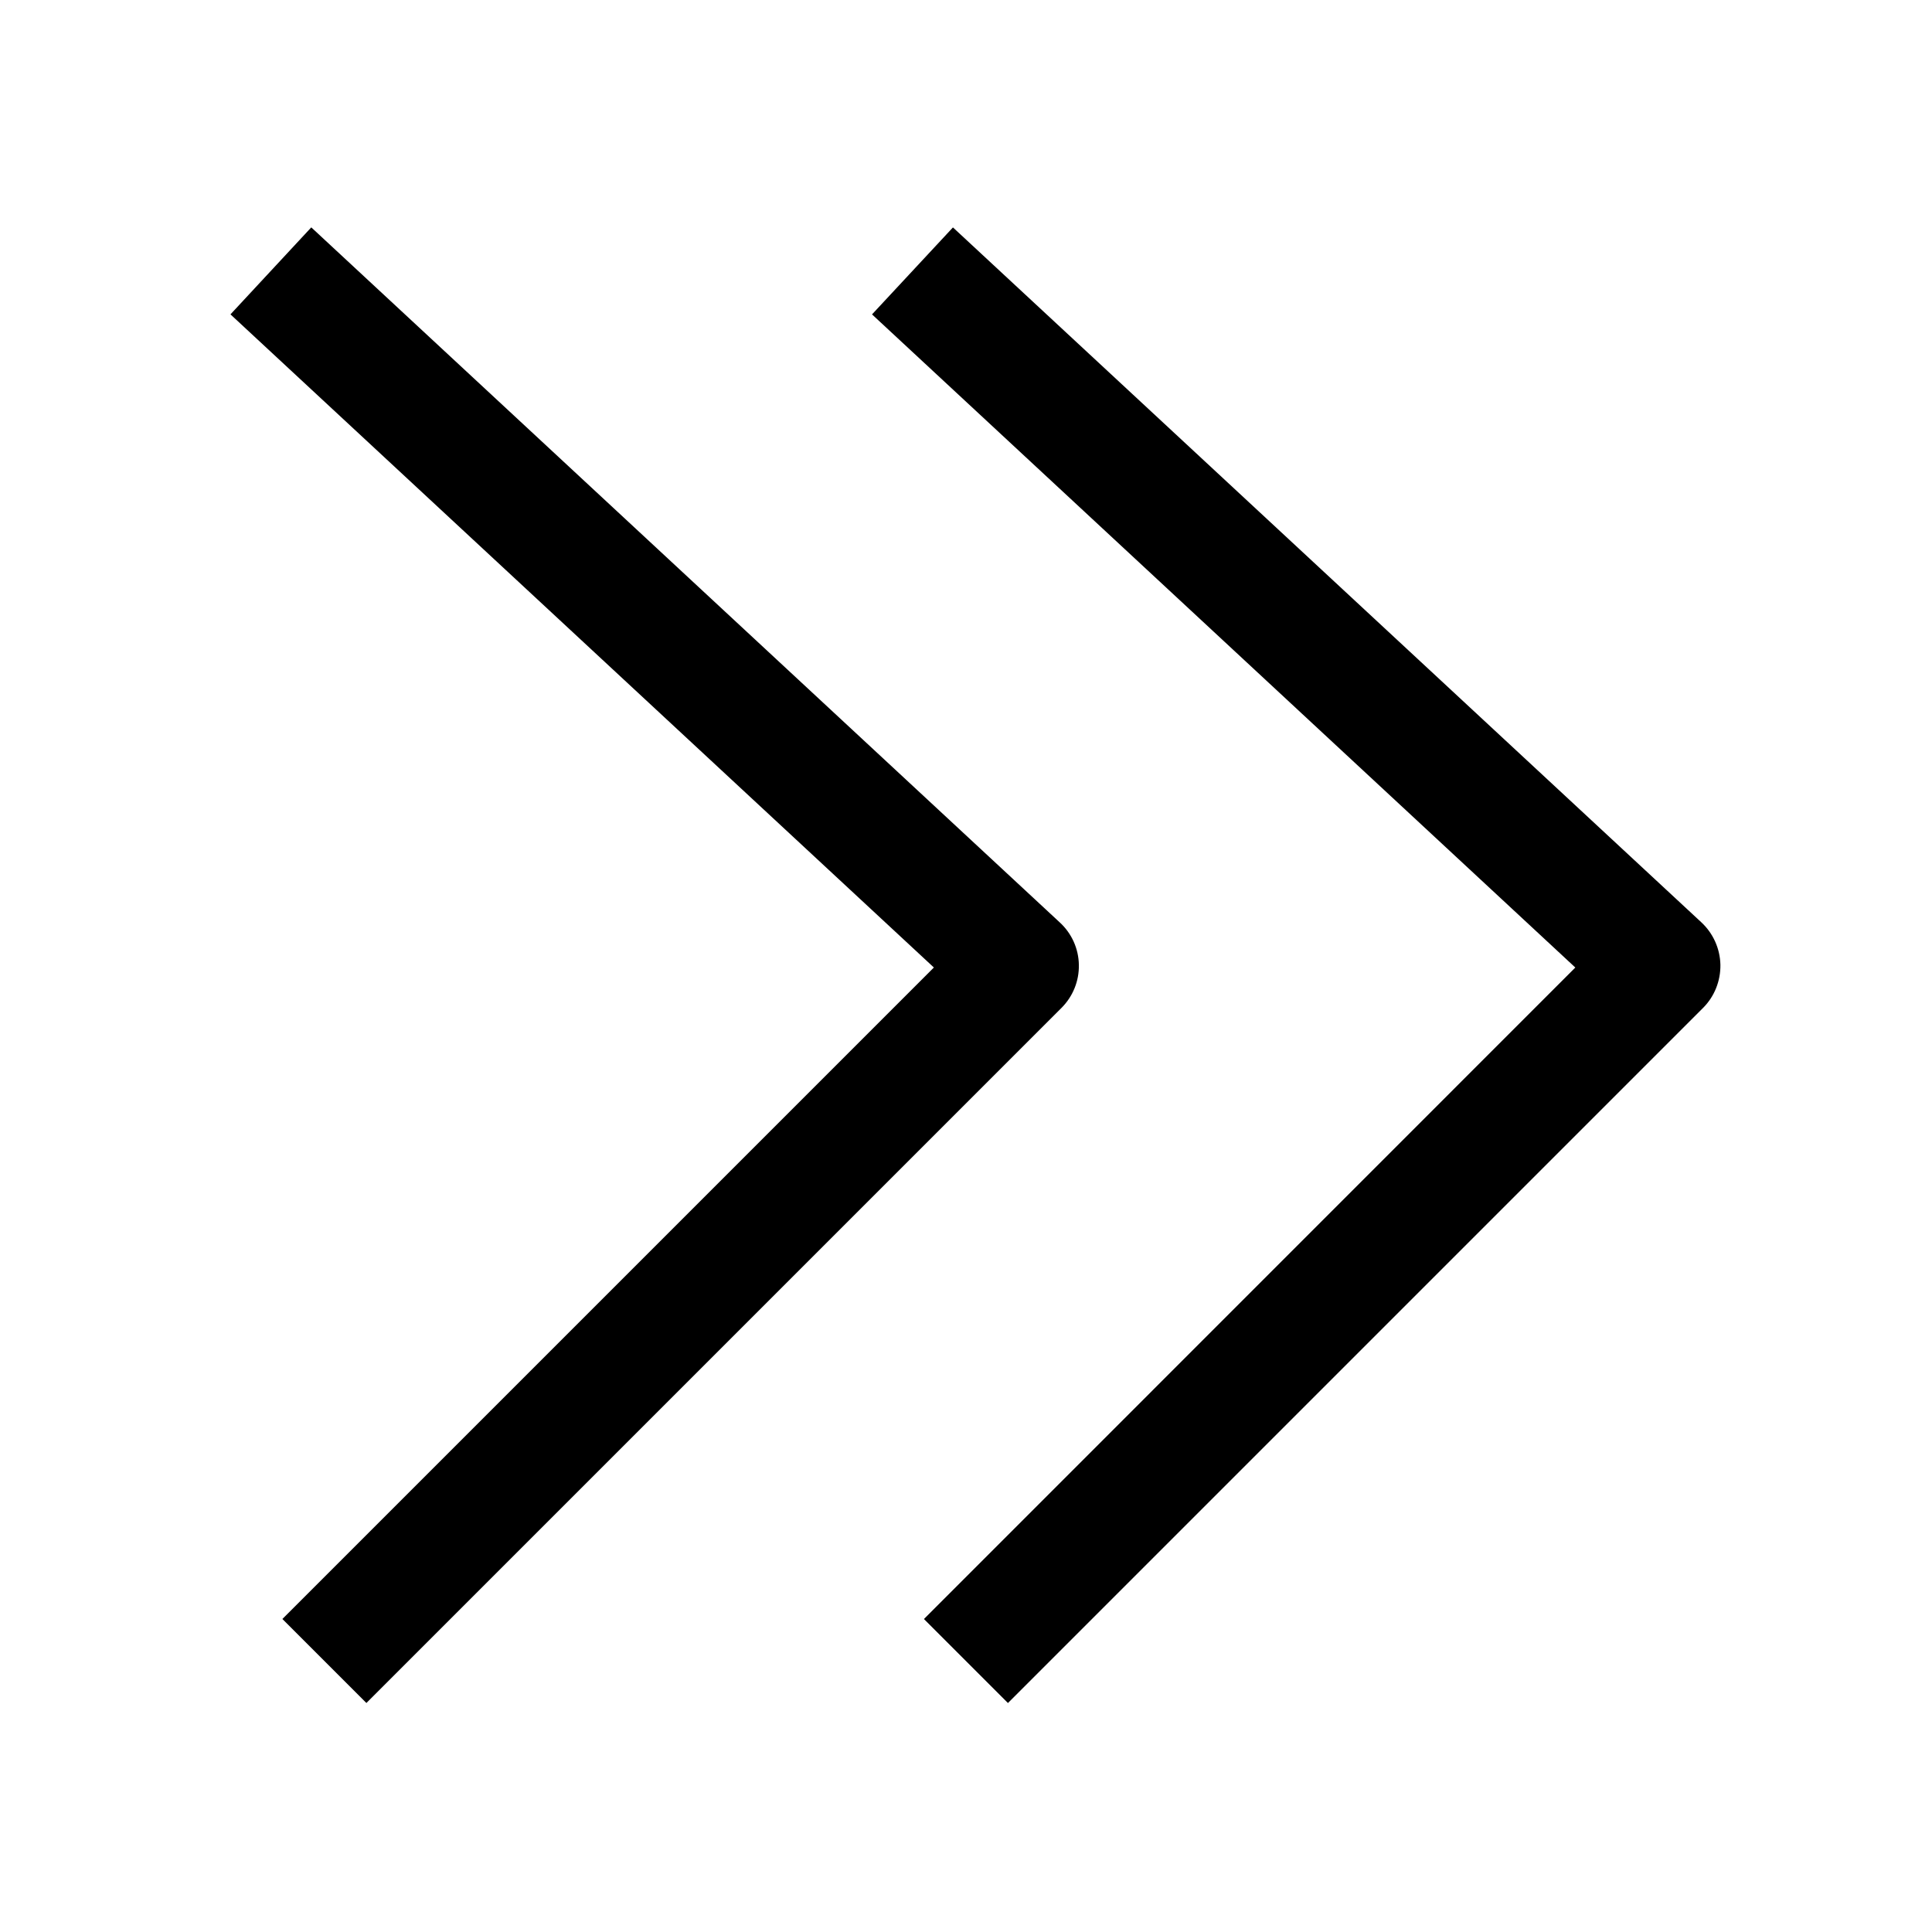
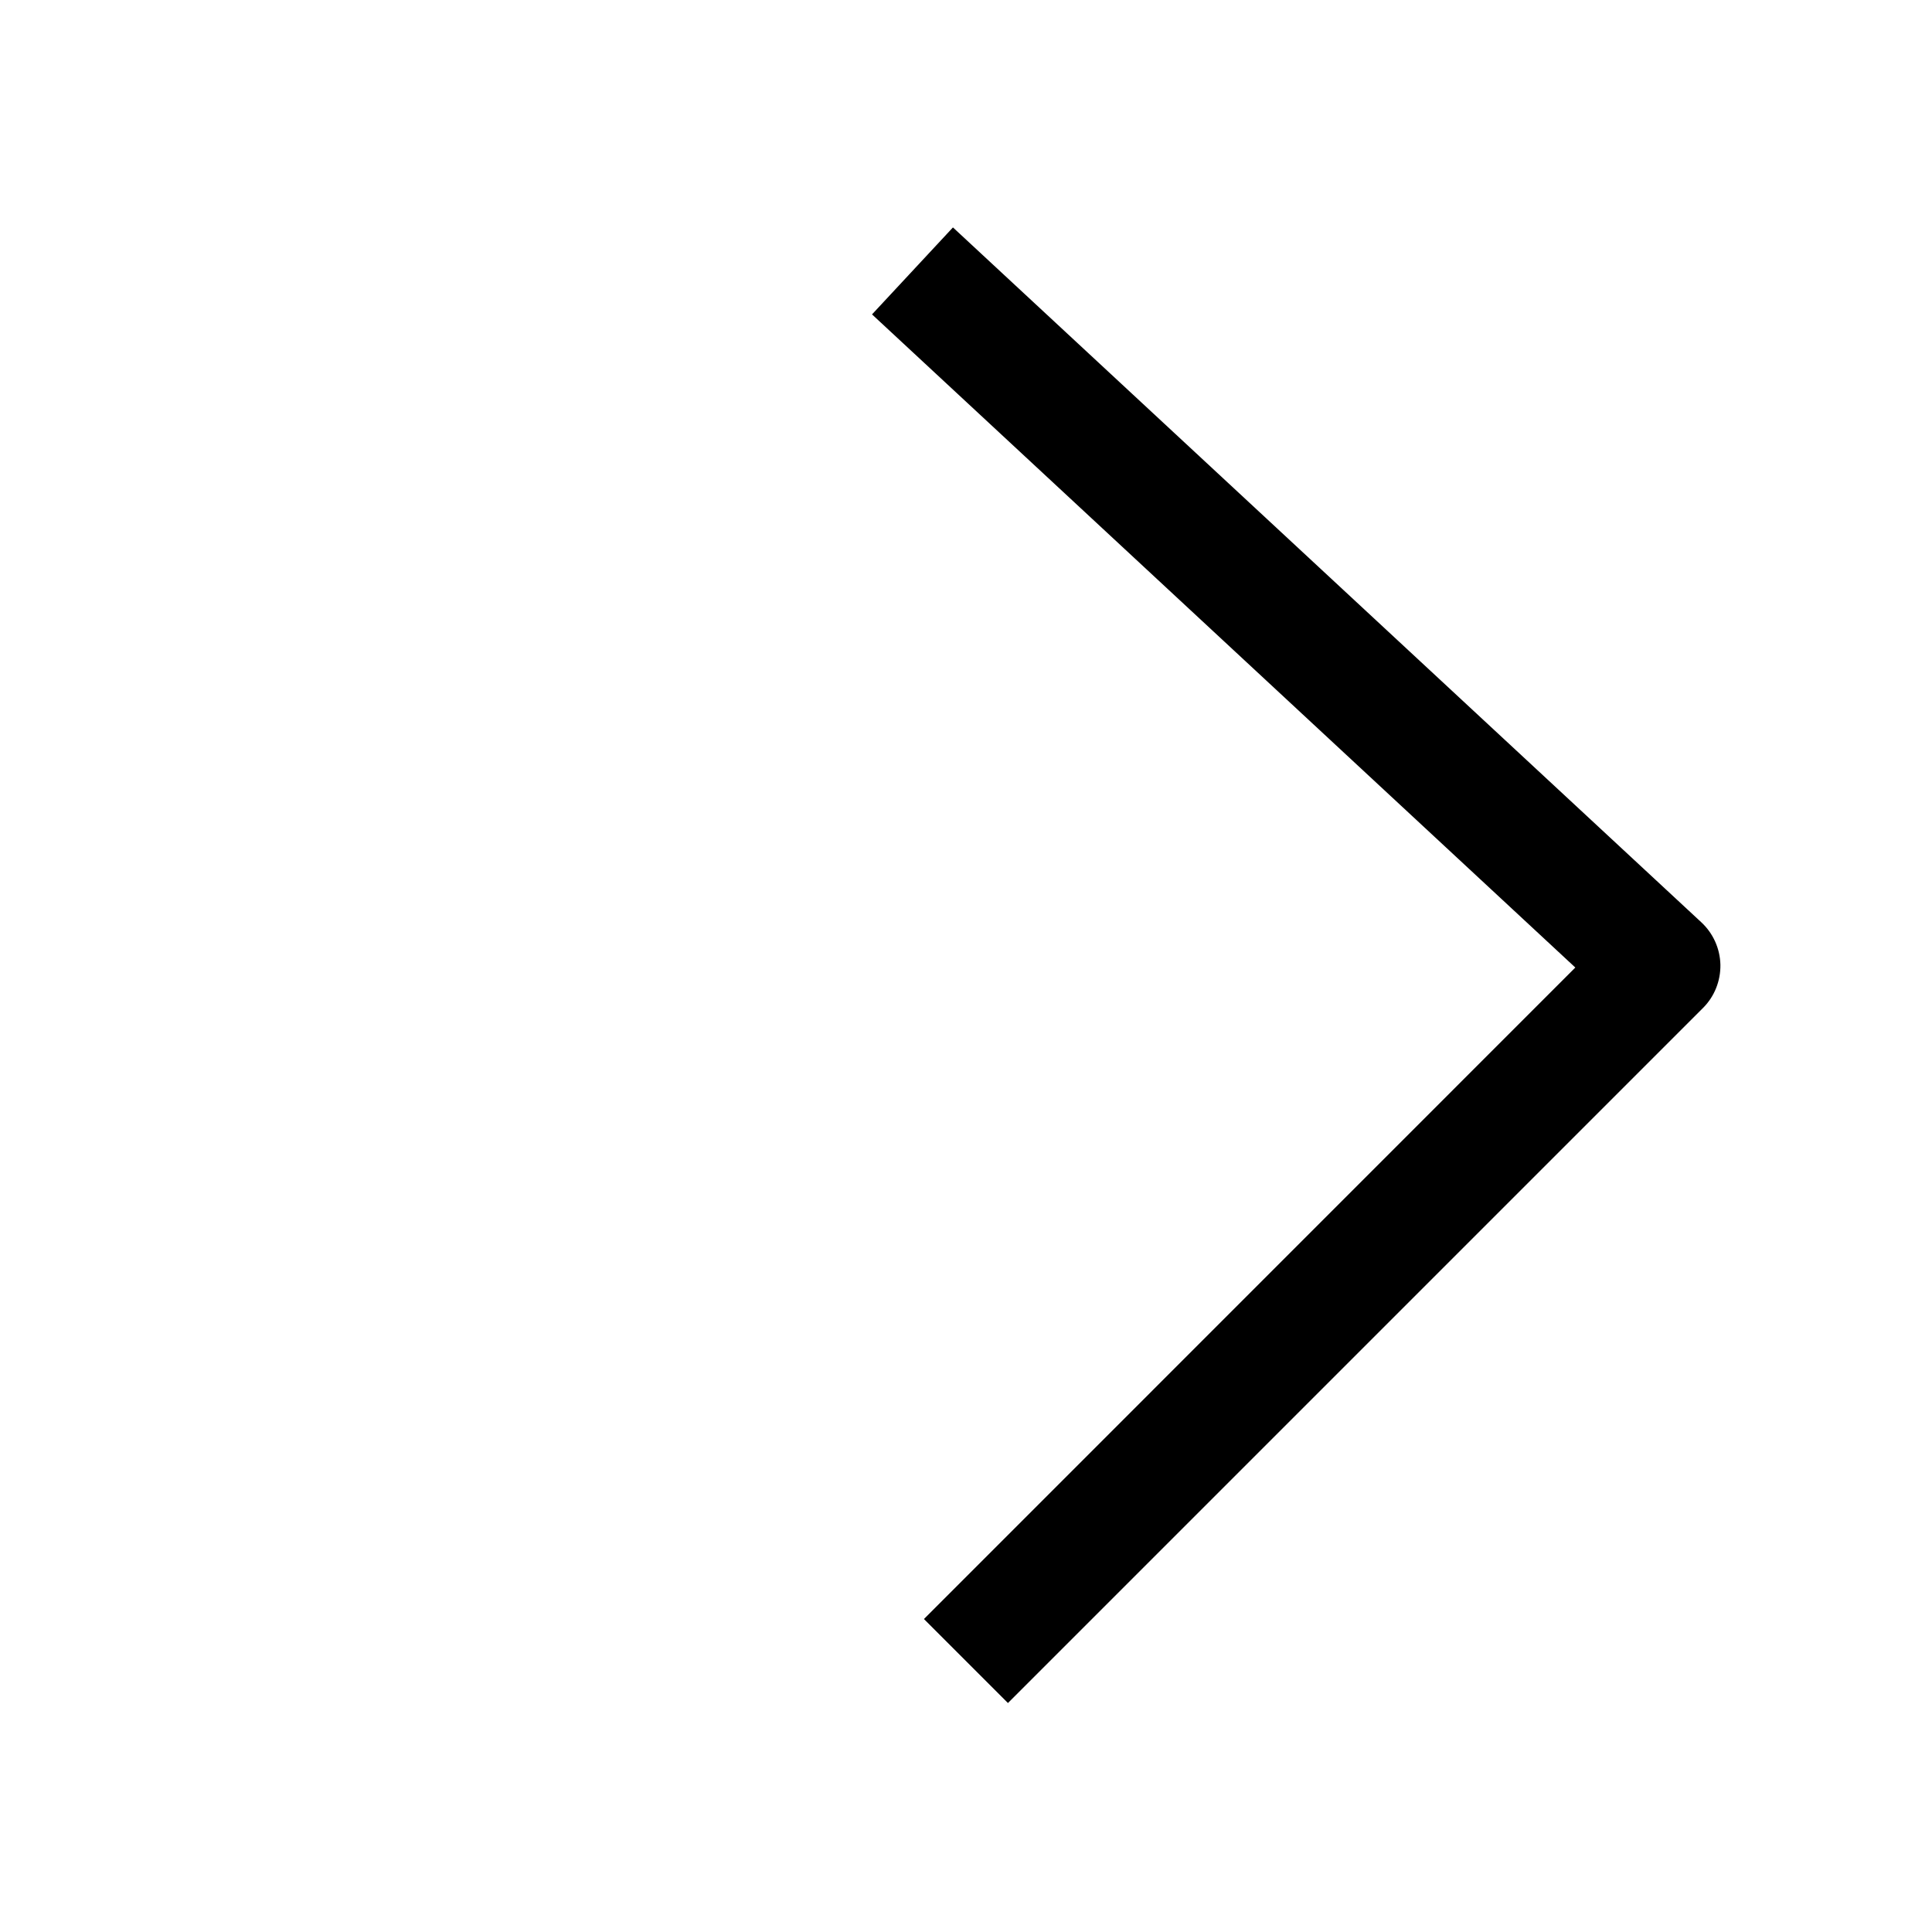
<svg xmlns="http://www.w3.org/2000/svg" fill="#000000" width="800px" height="800px" version="1.1" viewBox="144 144 512 512">
  <g>
    <path d="m396.54 204.27-21.445 23.047 186.38 173.09-172.62 172.65 22.262 22.262 184.21-184.21c3.023-3.023 4.66-7.148 4.598-11.43-0.094-4.281-1.922-8.344-5.039-11.242z" />
-     <path d="m429.91 399.71c-0.062-4.281-1.891-8.344-5.039-11.242l-198.38-184.21-21.414 23.051 186.41 173.09-172.65 172.65 22.262 22.262 184.21-184.21c3.019-3.019 4.691-7.144 4.598-11.395z" />
  </g>
</svg>